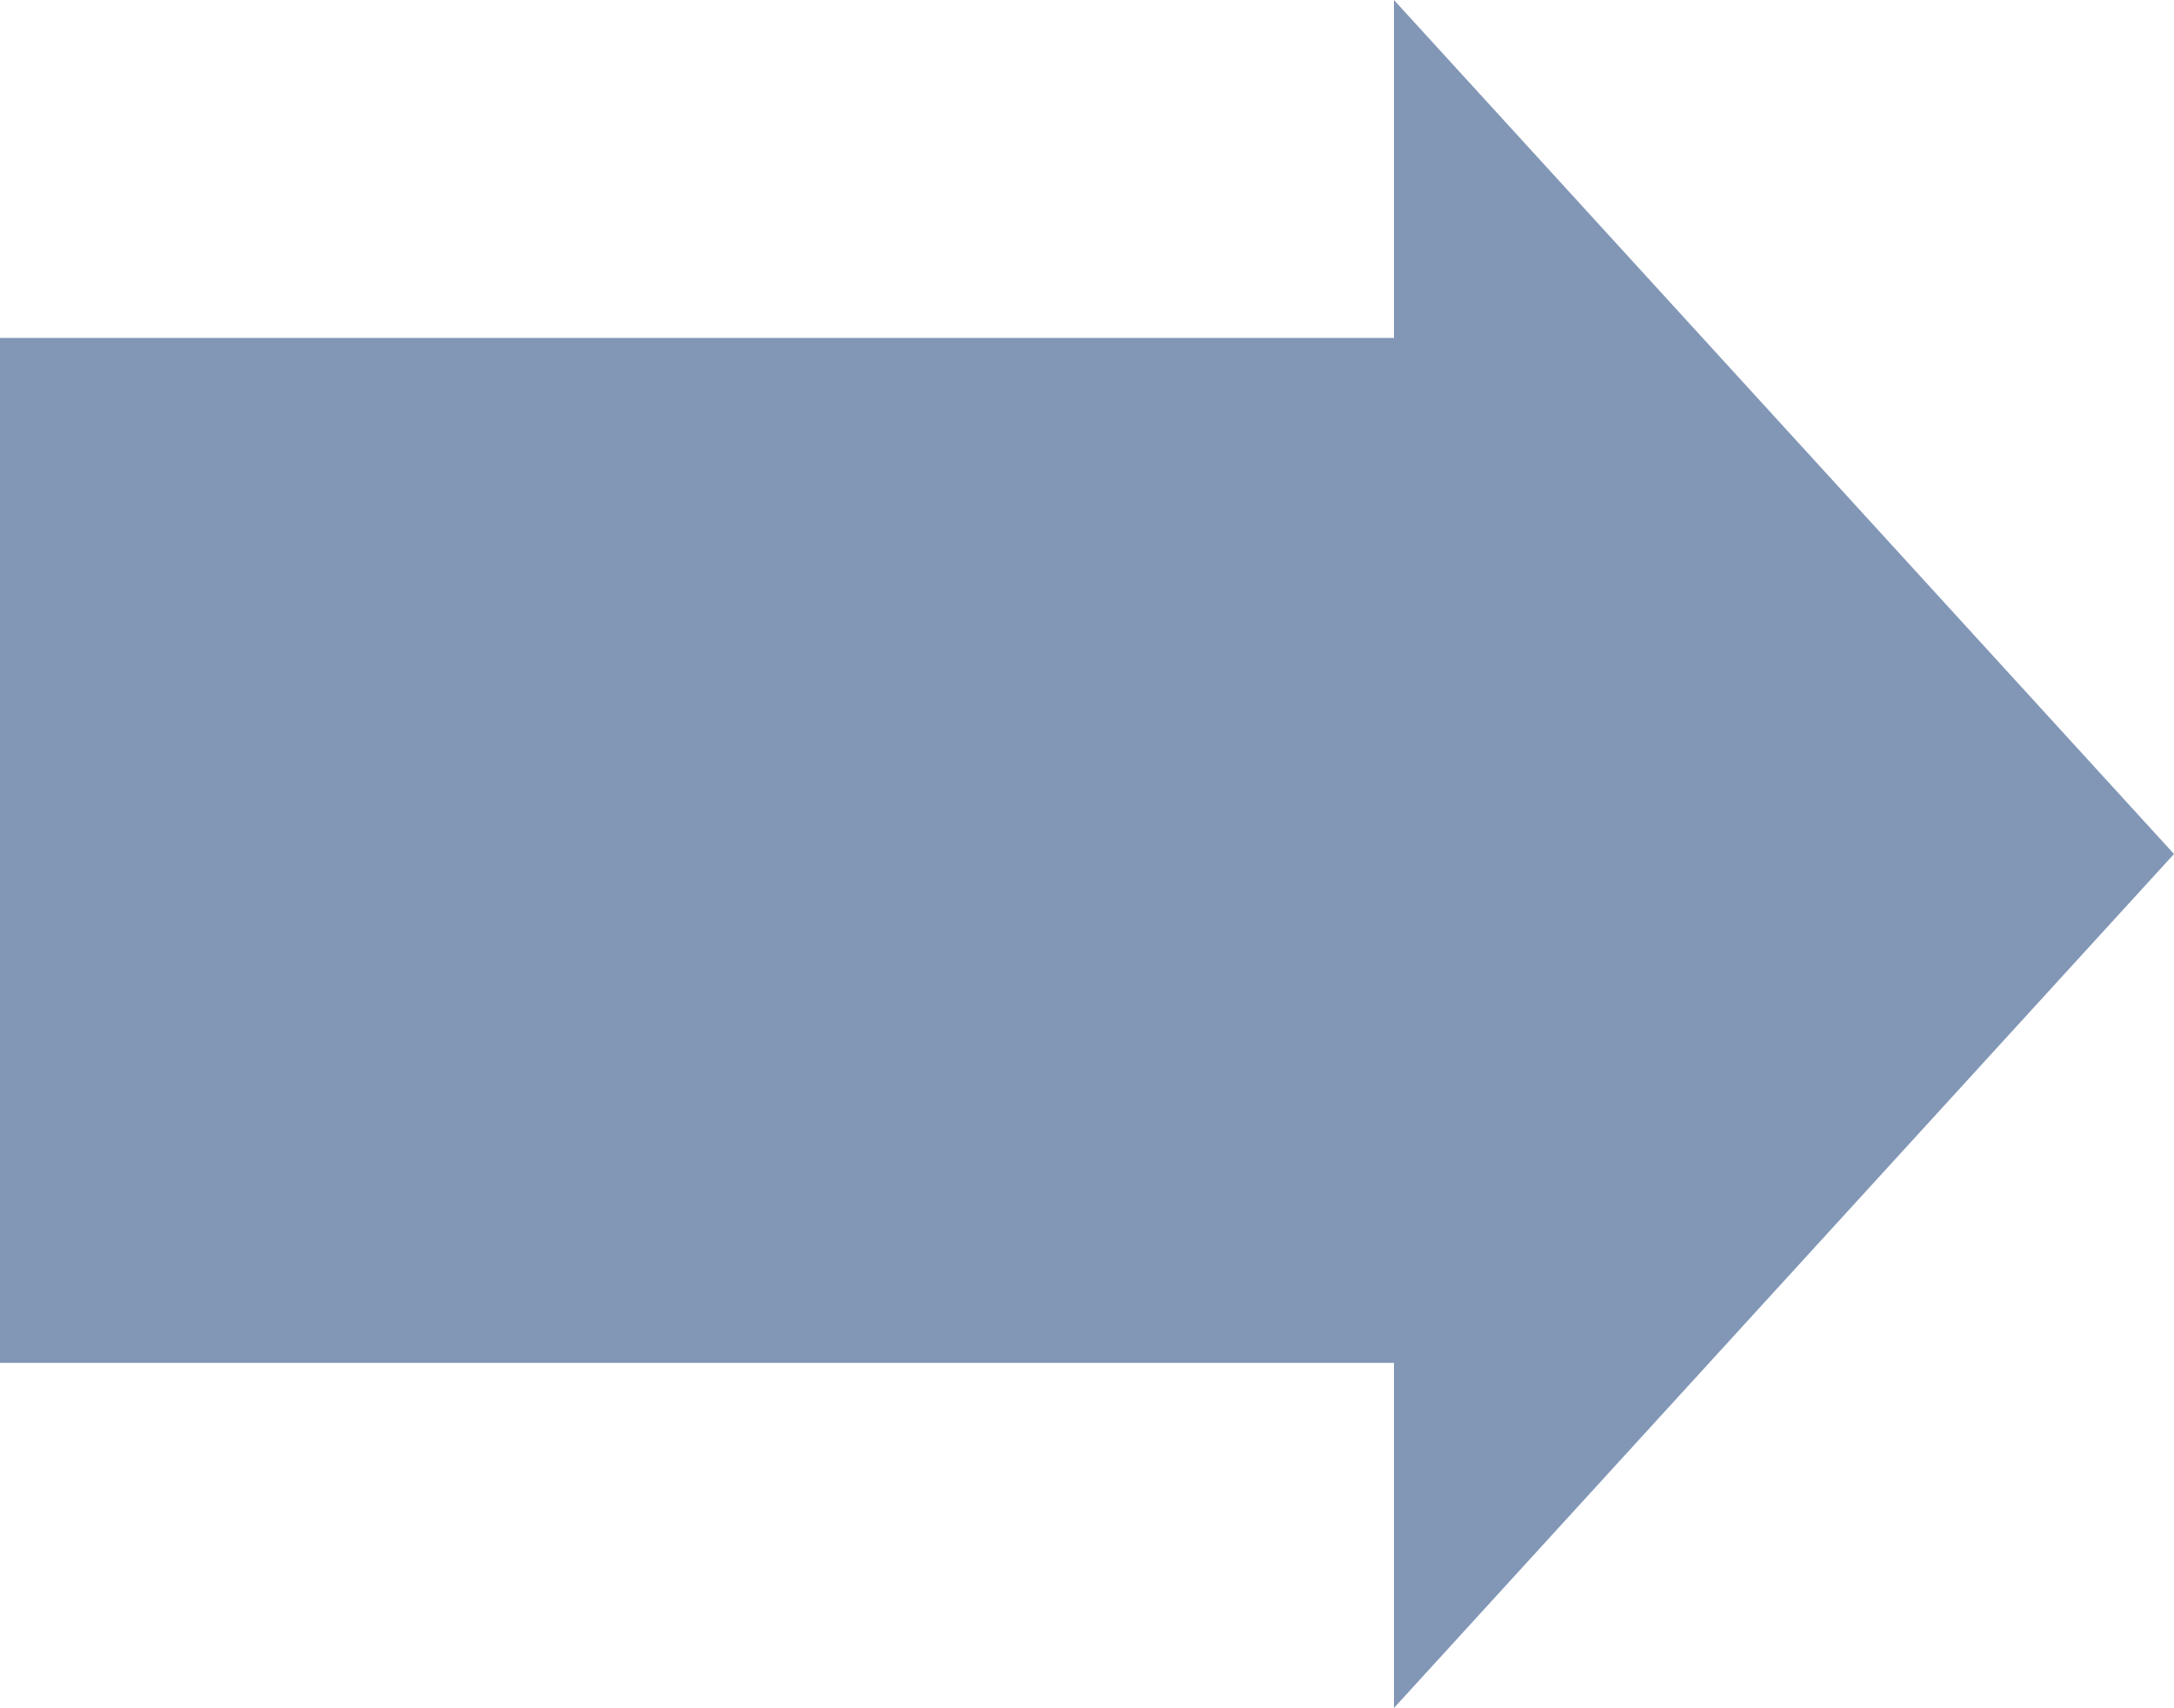
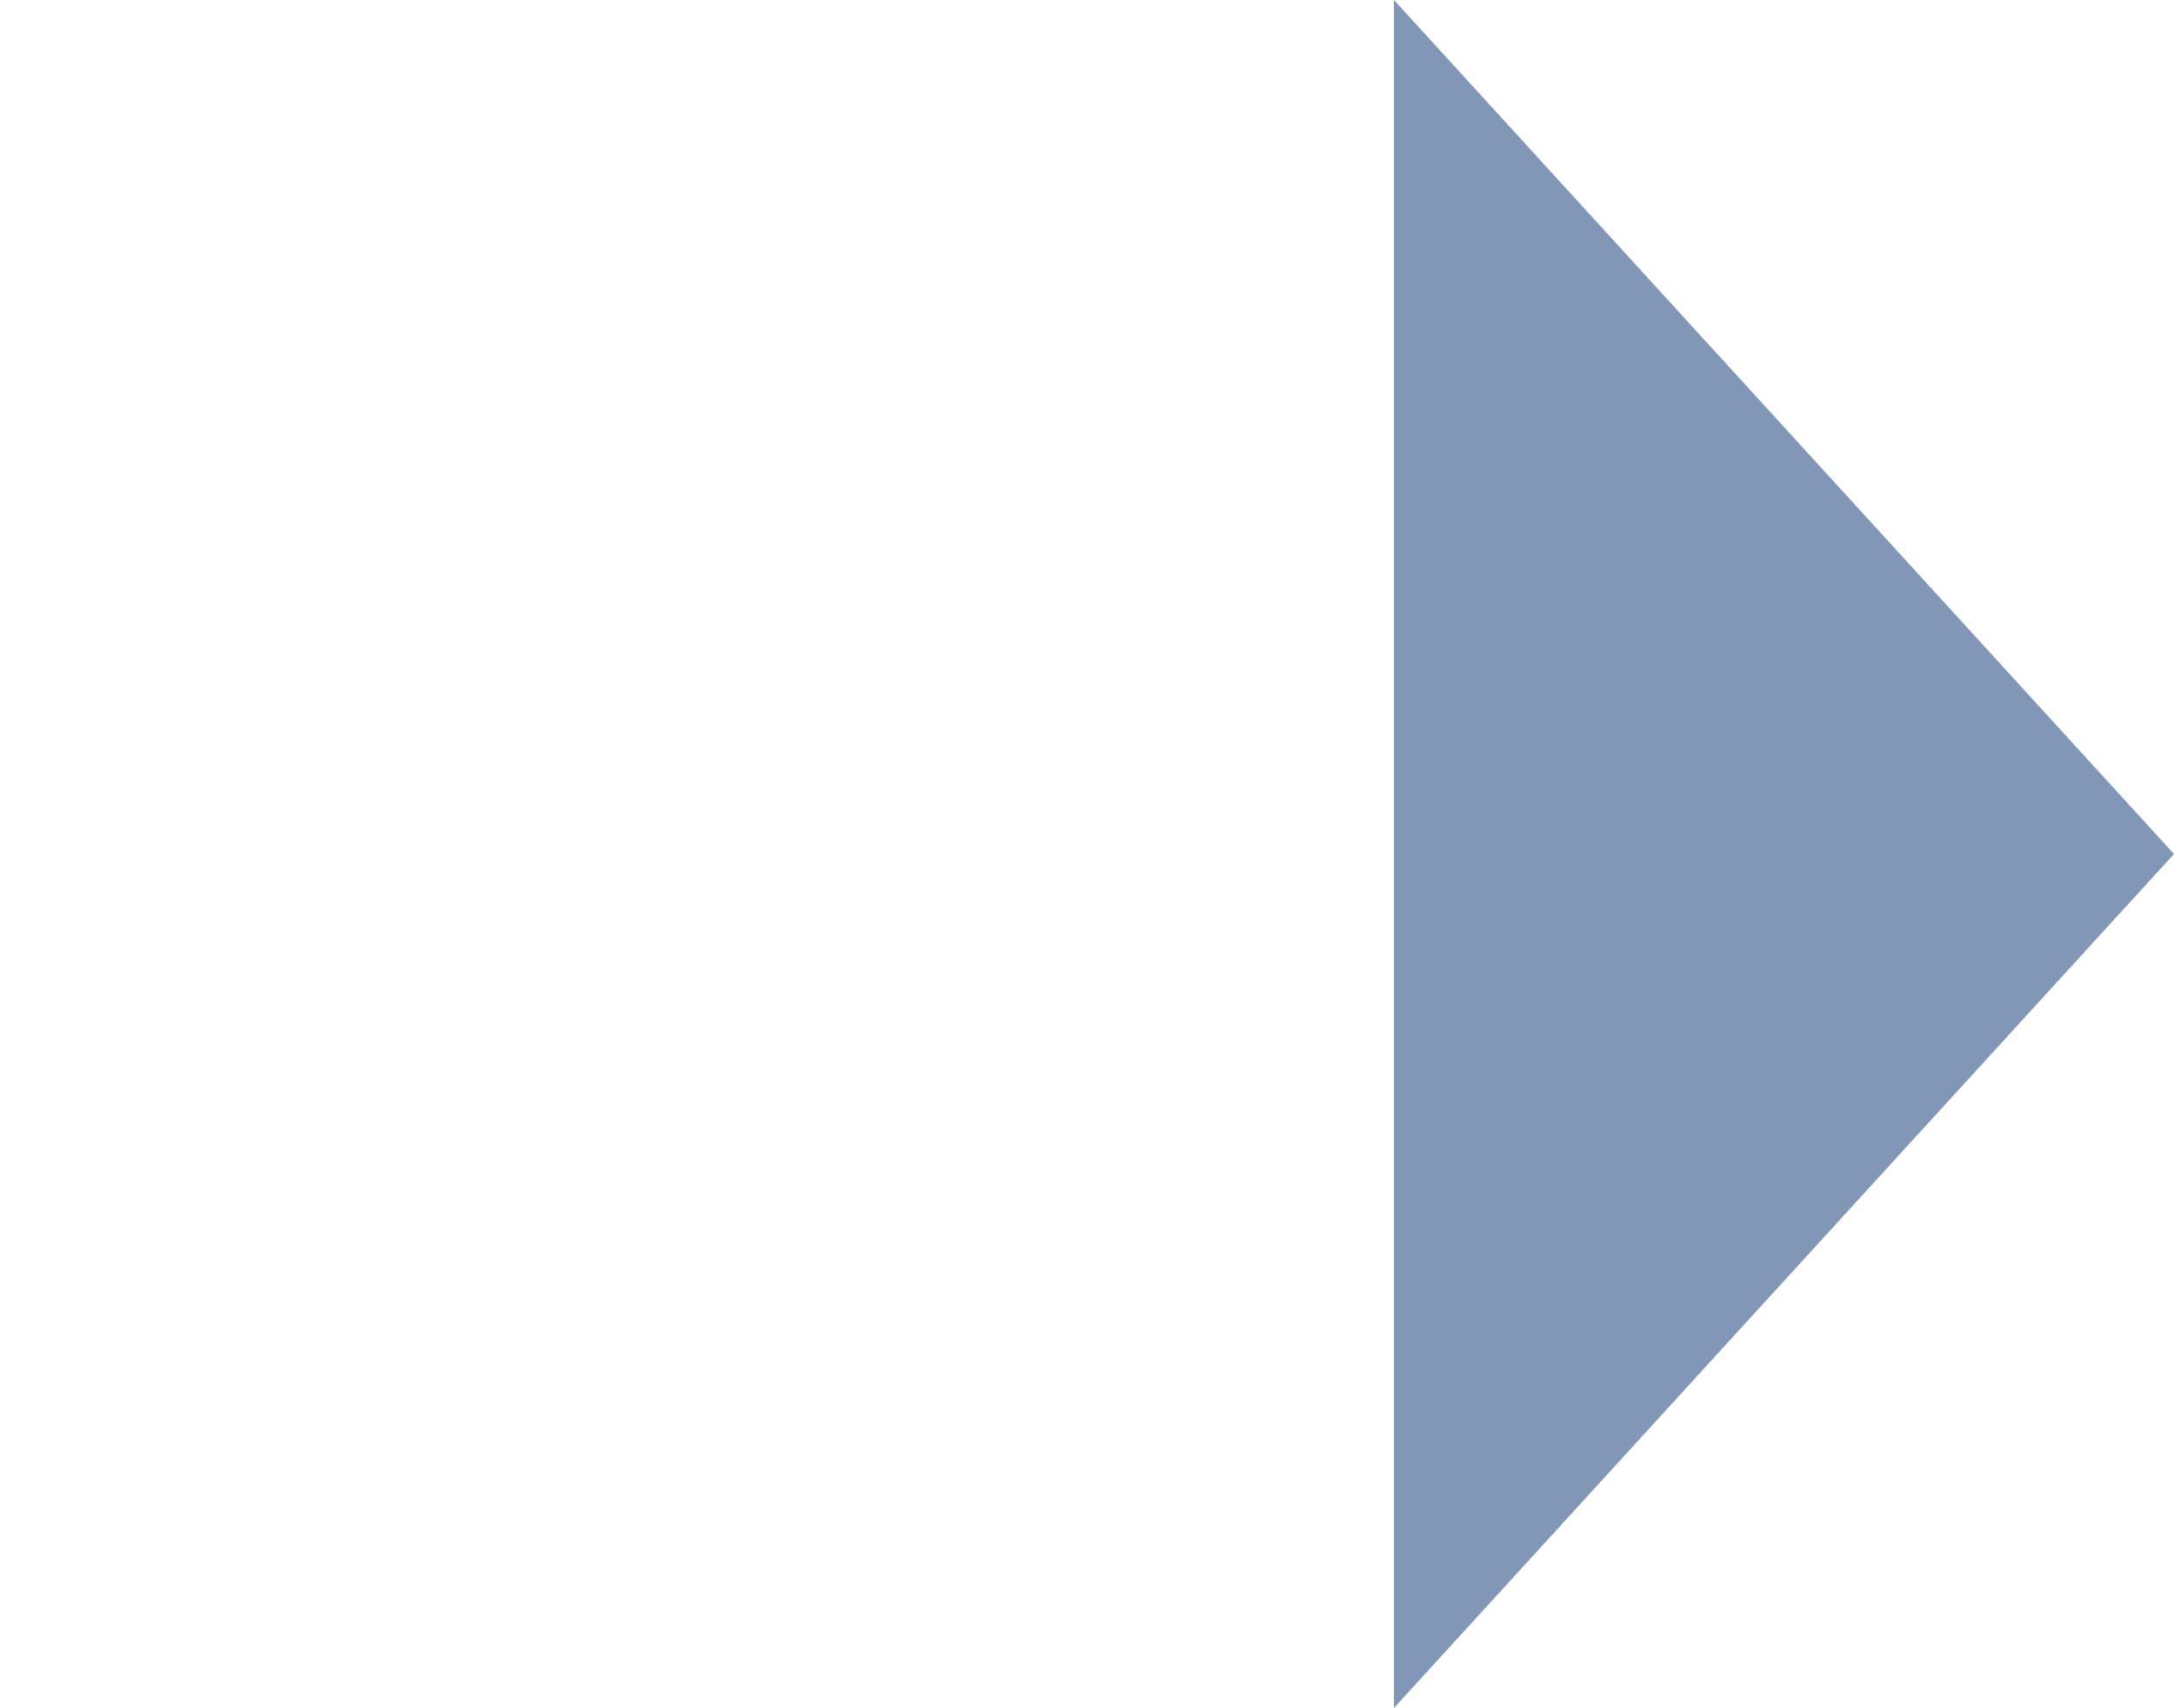
<svg xmlns="http://www.w3.org/2000/svg" id="_レイヤー_1" data-name="レイヤー 1" viewBox="0 0 54.43 42.76">
  <defs>
    <style>
      .cls-1 {
        fill: #8297b6;
      }
    </style>
  </defs>
  <polygon class="cls-1" points="54.43 21.38 34.9 42.76 34.9 0 54.43 21.38" />
-   <rect class="cls-1" x="0" y="8.46" width="41.43" height="25.66" />
</svg>